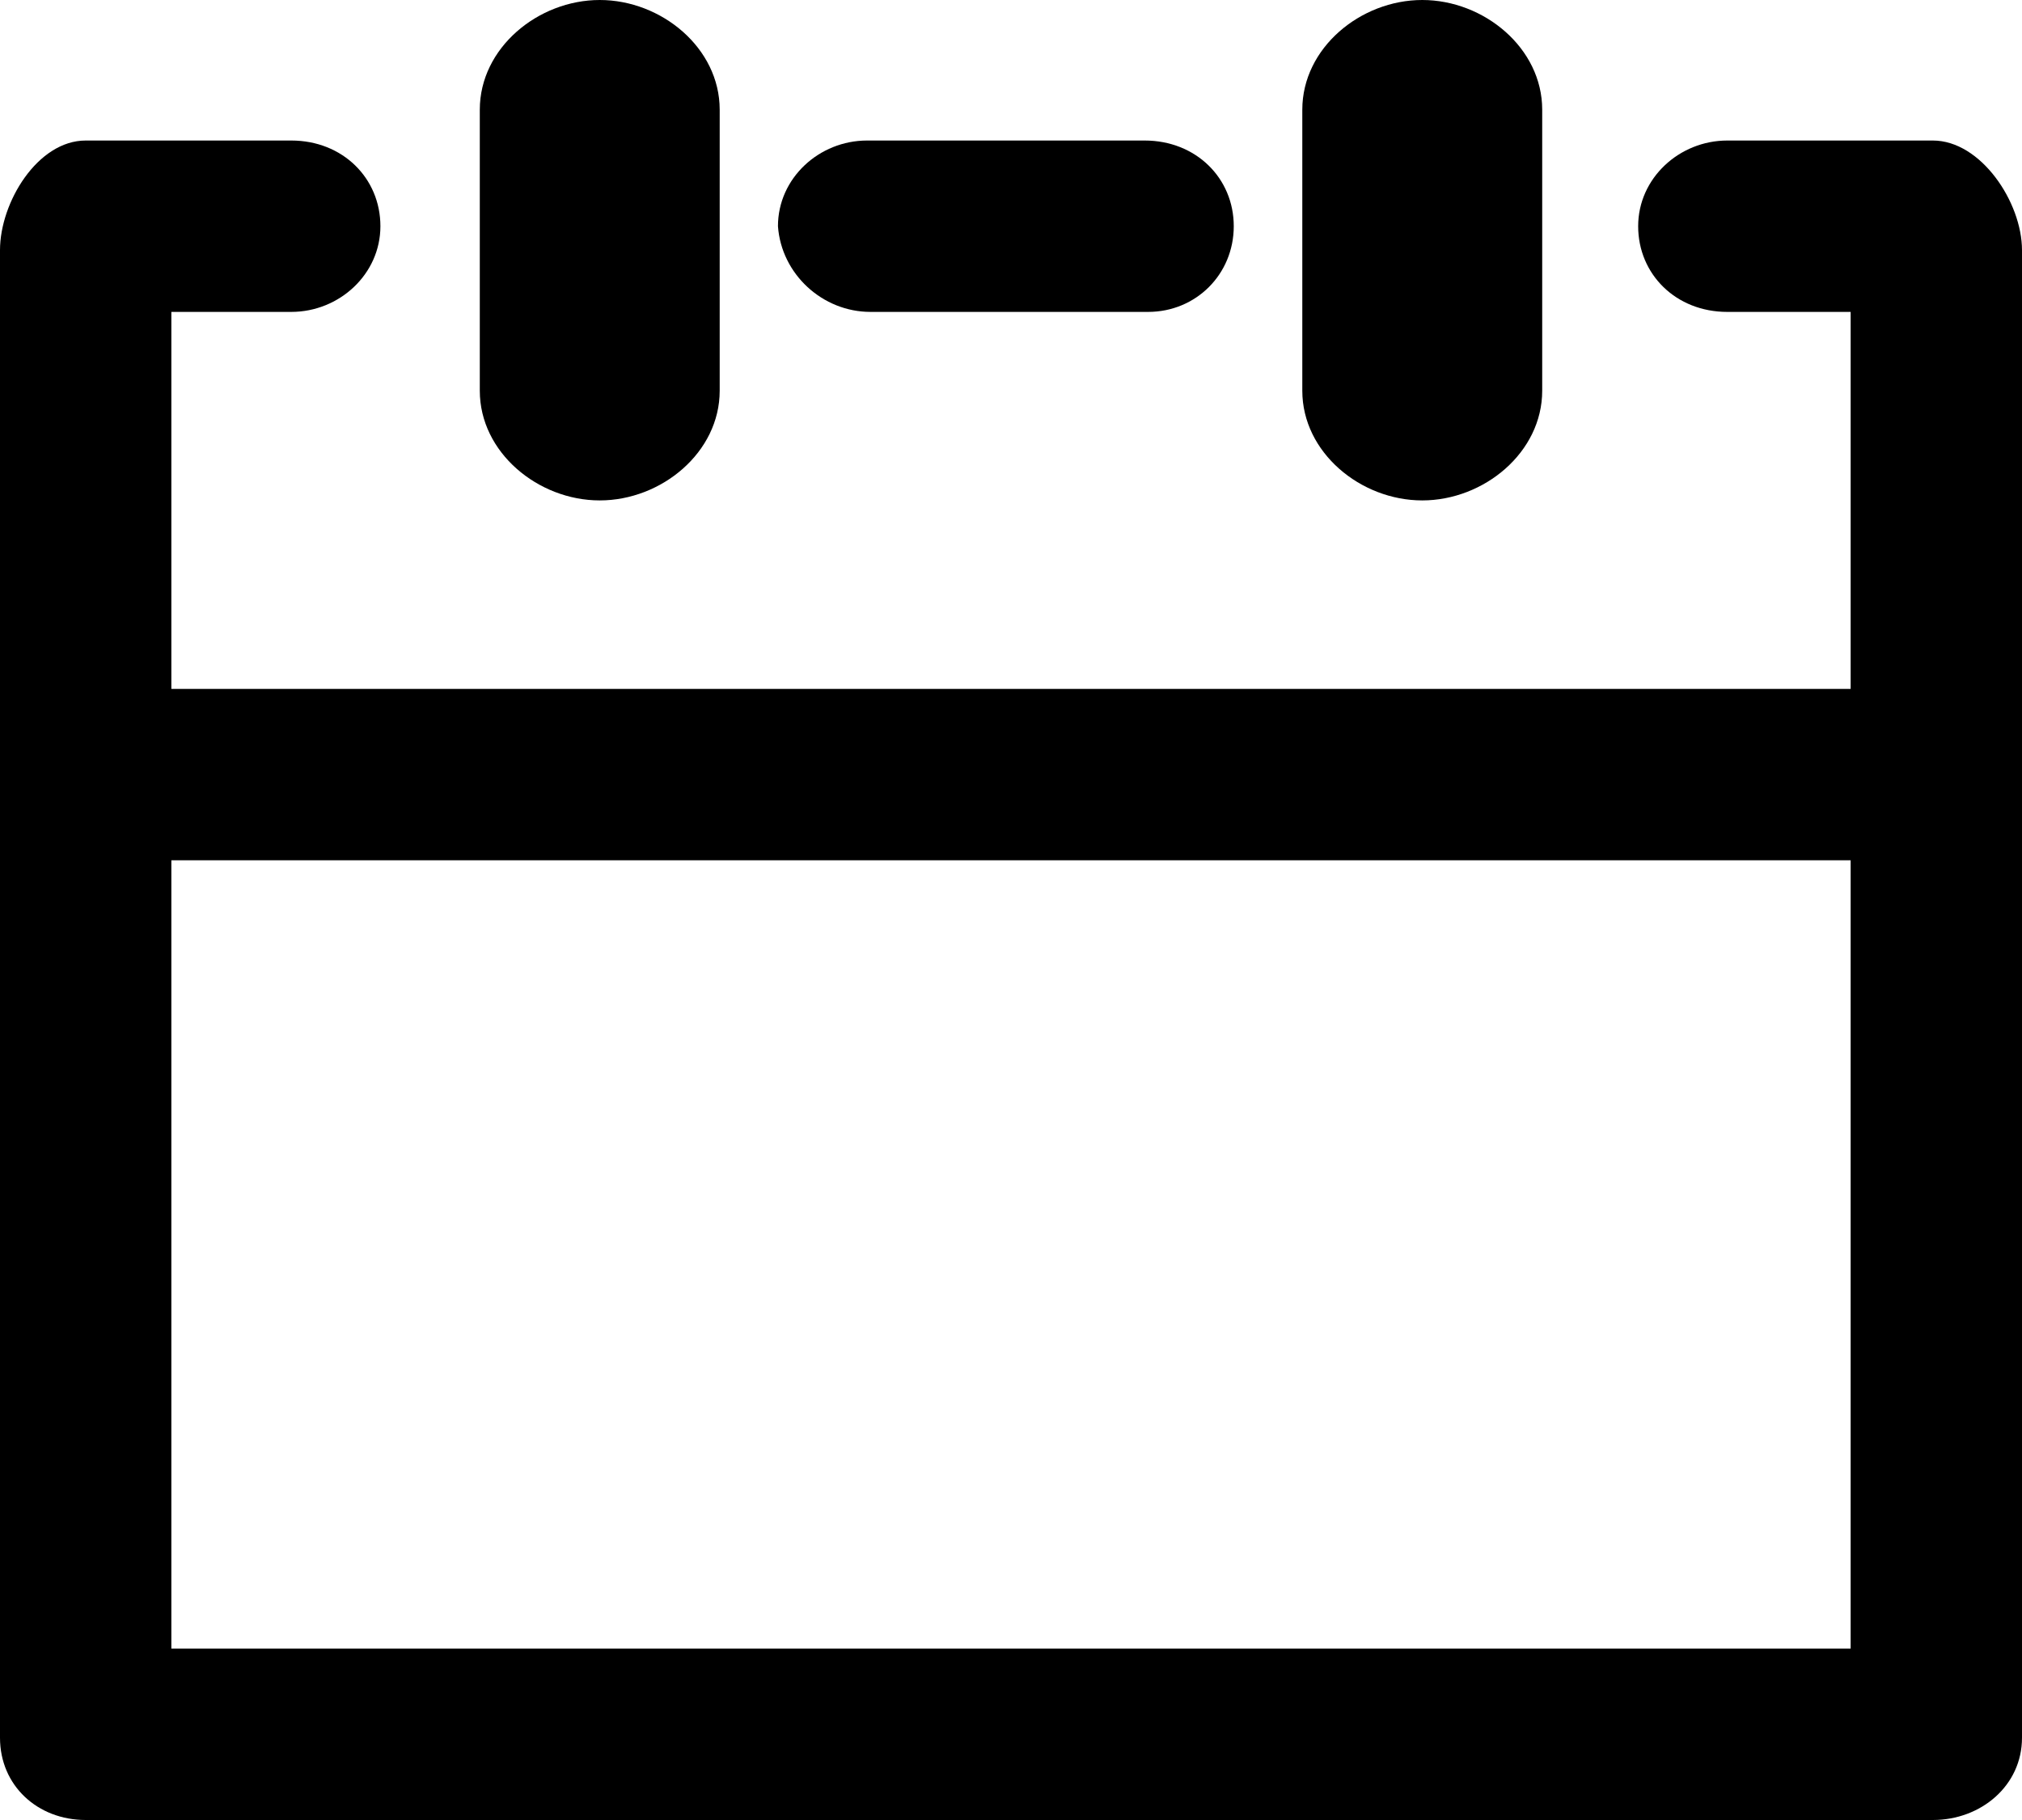
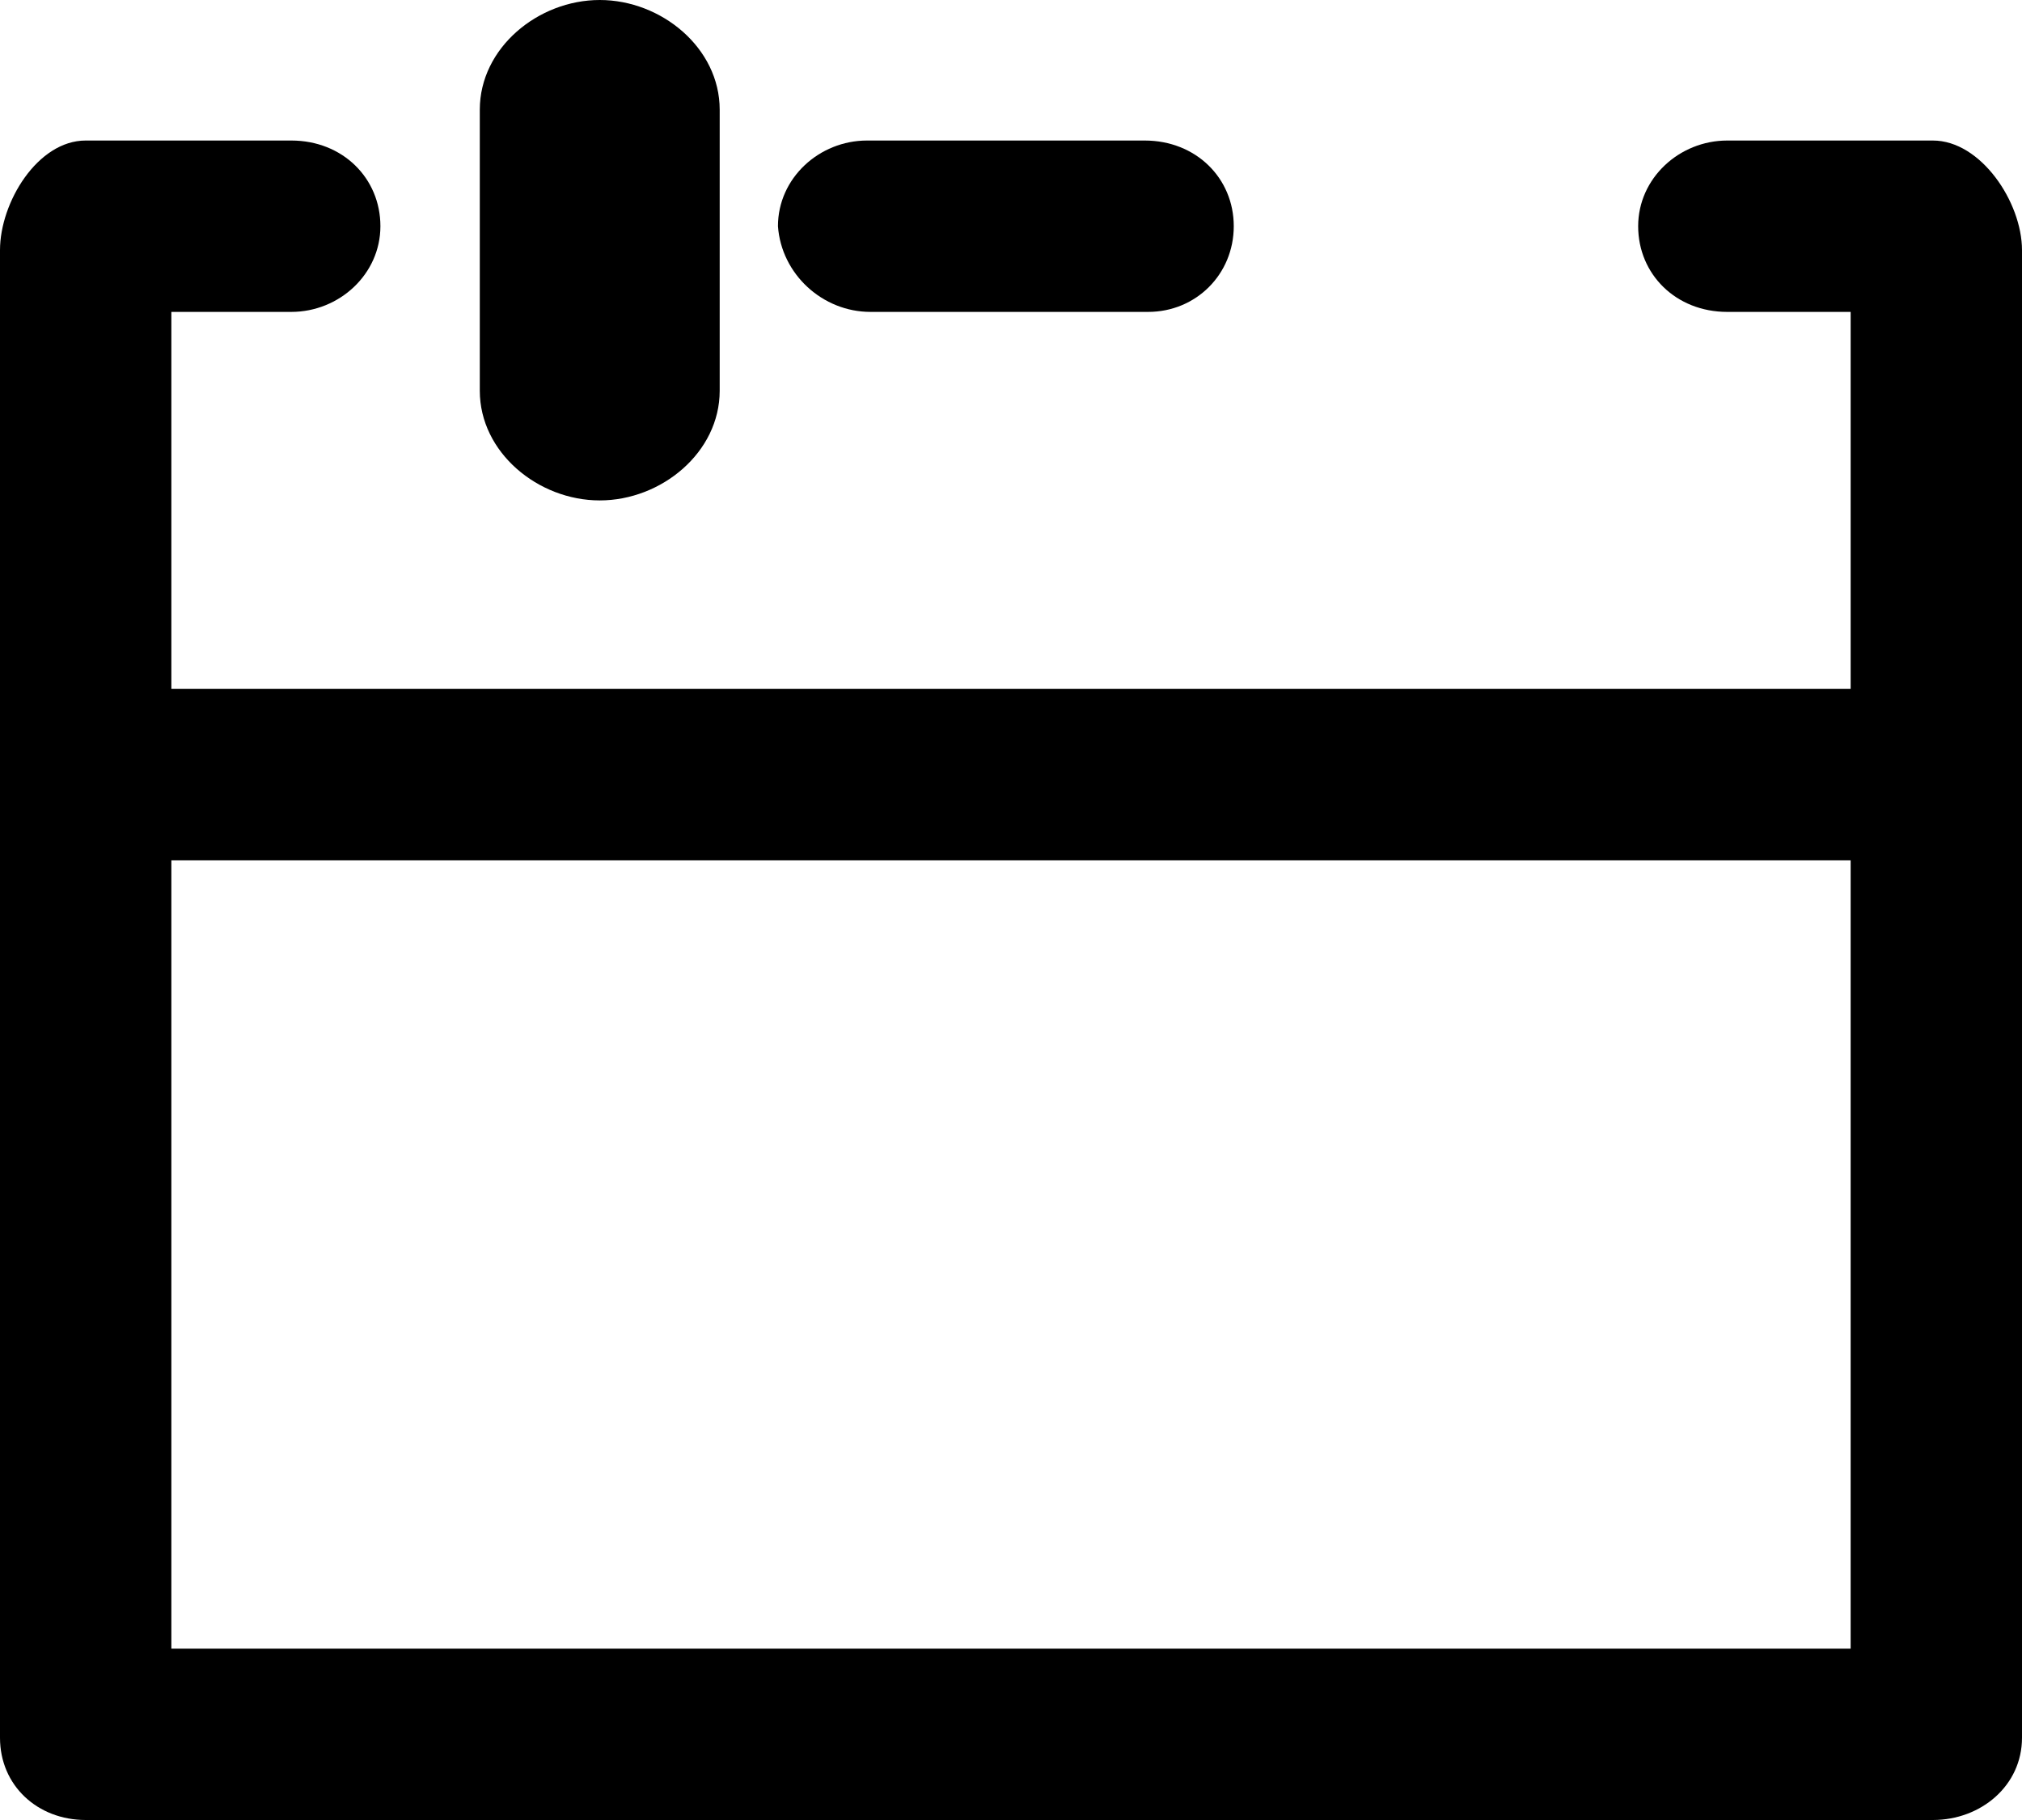
<svg xmlns="http://www.w3.org/2000/svg" version="1.1" id="Ebene_1" x="0px" y="0px" width="59px" height="53.1px" viewBox="0 0 59 53.1" enable-background="new 0 0 59 53.1" xml:space="preserve">
  <g>
-     <path d="M41.5,14.6c1.8,0,3.5-1.4,3.5-3.2V3.2C45,1.4,43.3,0,41.5,0C39.7,0,38,1.4,38,3.2v8.2C38,13.2,39.7,14.6,41.5,14.6z" />
    <path d="M25.4,9.1h8.1C34.9,9.1,36,8,36,6.6c0-1.4-1.1-2.5-2.6-2.5h-8.1c-1.4,0-2.6,1.1-2.6,2.5C22.8,8,24,9.1,25.4,9.1z" />
    <path d="M56.4,4.1h-6c-1.4,0-2.6,1.1-2.6,2.5c0,1.4,1.1,2.5,2.6,2.5H54v11H5v-11h3.5c1.4,0,2.6-1.1,2.6-2.5c0-1.4-1.1-2.5-2.6-2.5   h-6C1.1,4.1,0,5.9,0,7.3v43.4c0,1.4,1.1,2.4,2.5,2.4h53.9c1.4,0,2.6-1,2.6-2.4V7.3C59,5.9,57.8,4.1,56.4,4.1z M54,48.1H5v-23h49   V48.1z" />
-     <path d="M17.5,14.6c1.8,0,3.5-1.4,3.5-3.2V3.2C21,1.4,19.3,0,17.5,0C15.7,0,14,1.4,14,3.2v8.2C14,13.2,15.7,14.6,17.5,14.6z" />
+     <path d="M17.5,14.6c1.8,0,3.5-1.4,3.5-3.2V3.2C21,1.4,19.3,0,17.5,0C15.7,0,14,1.4,14,3.2v8.2C14,13.2,15.7,14.6,17.5,14.6" />
  </g>
</svg>